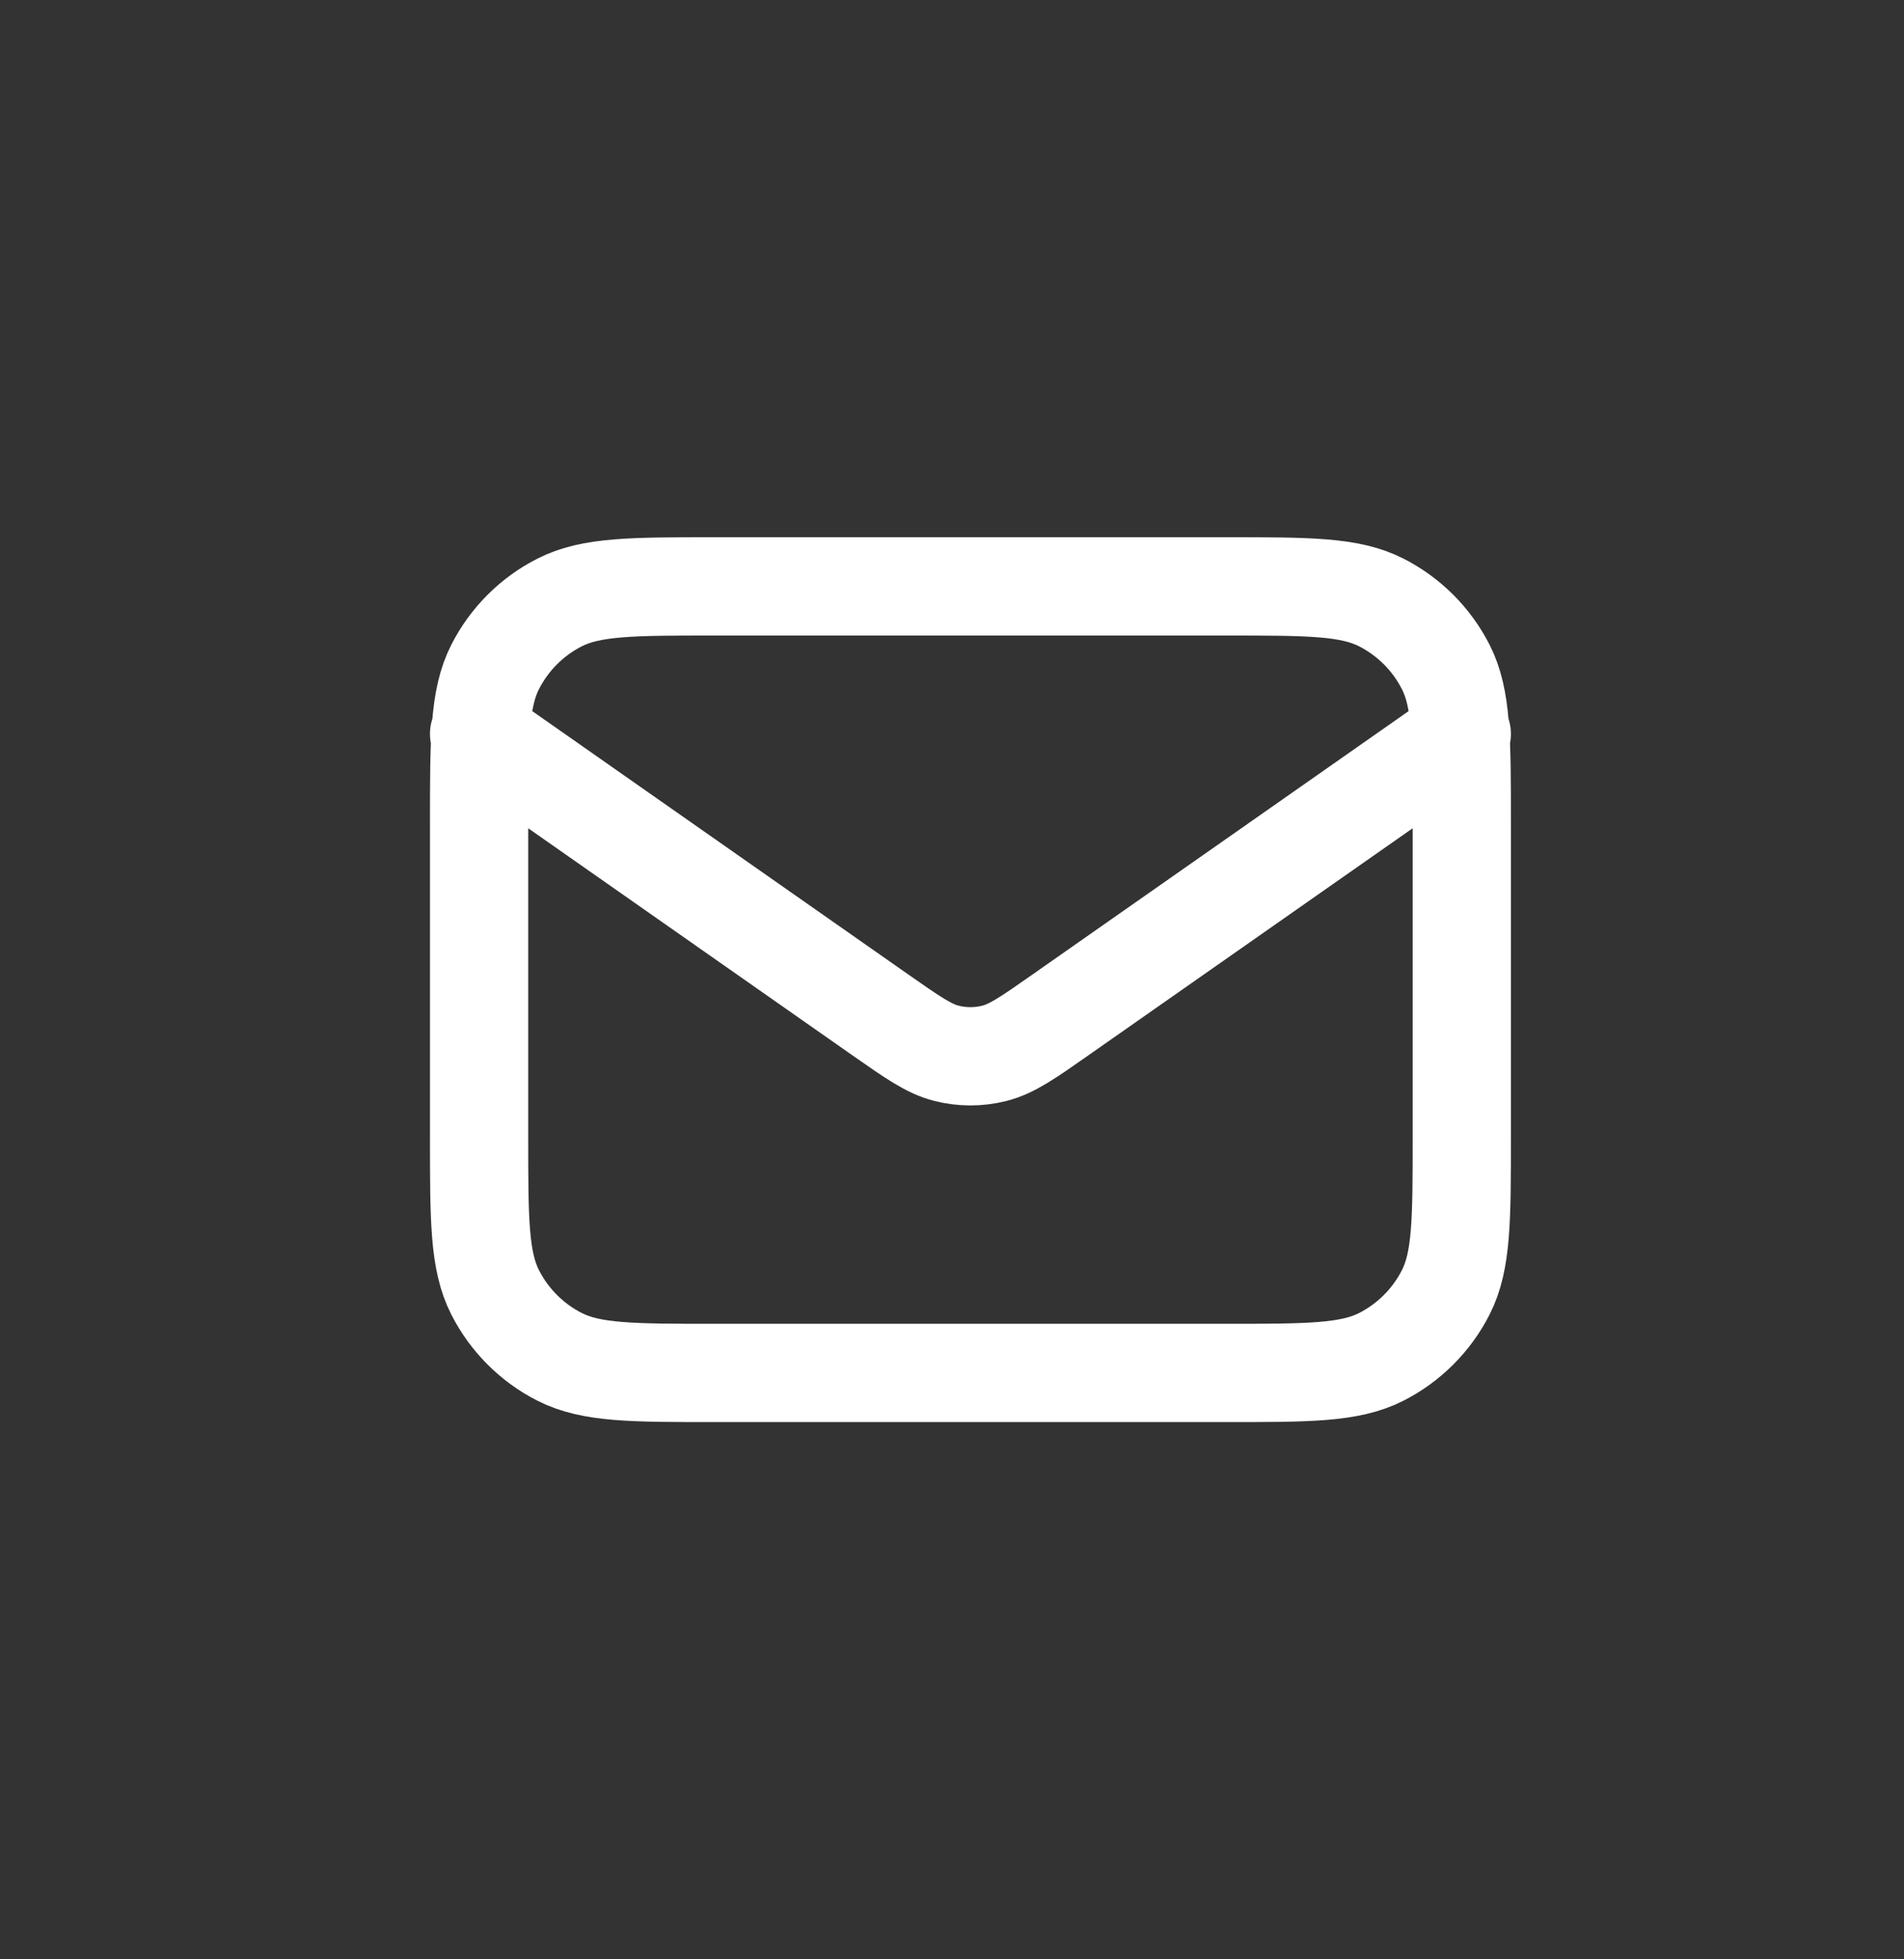
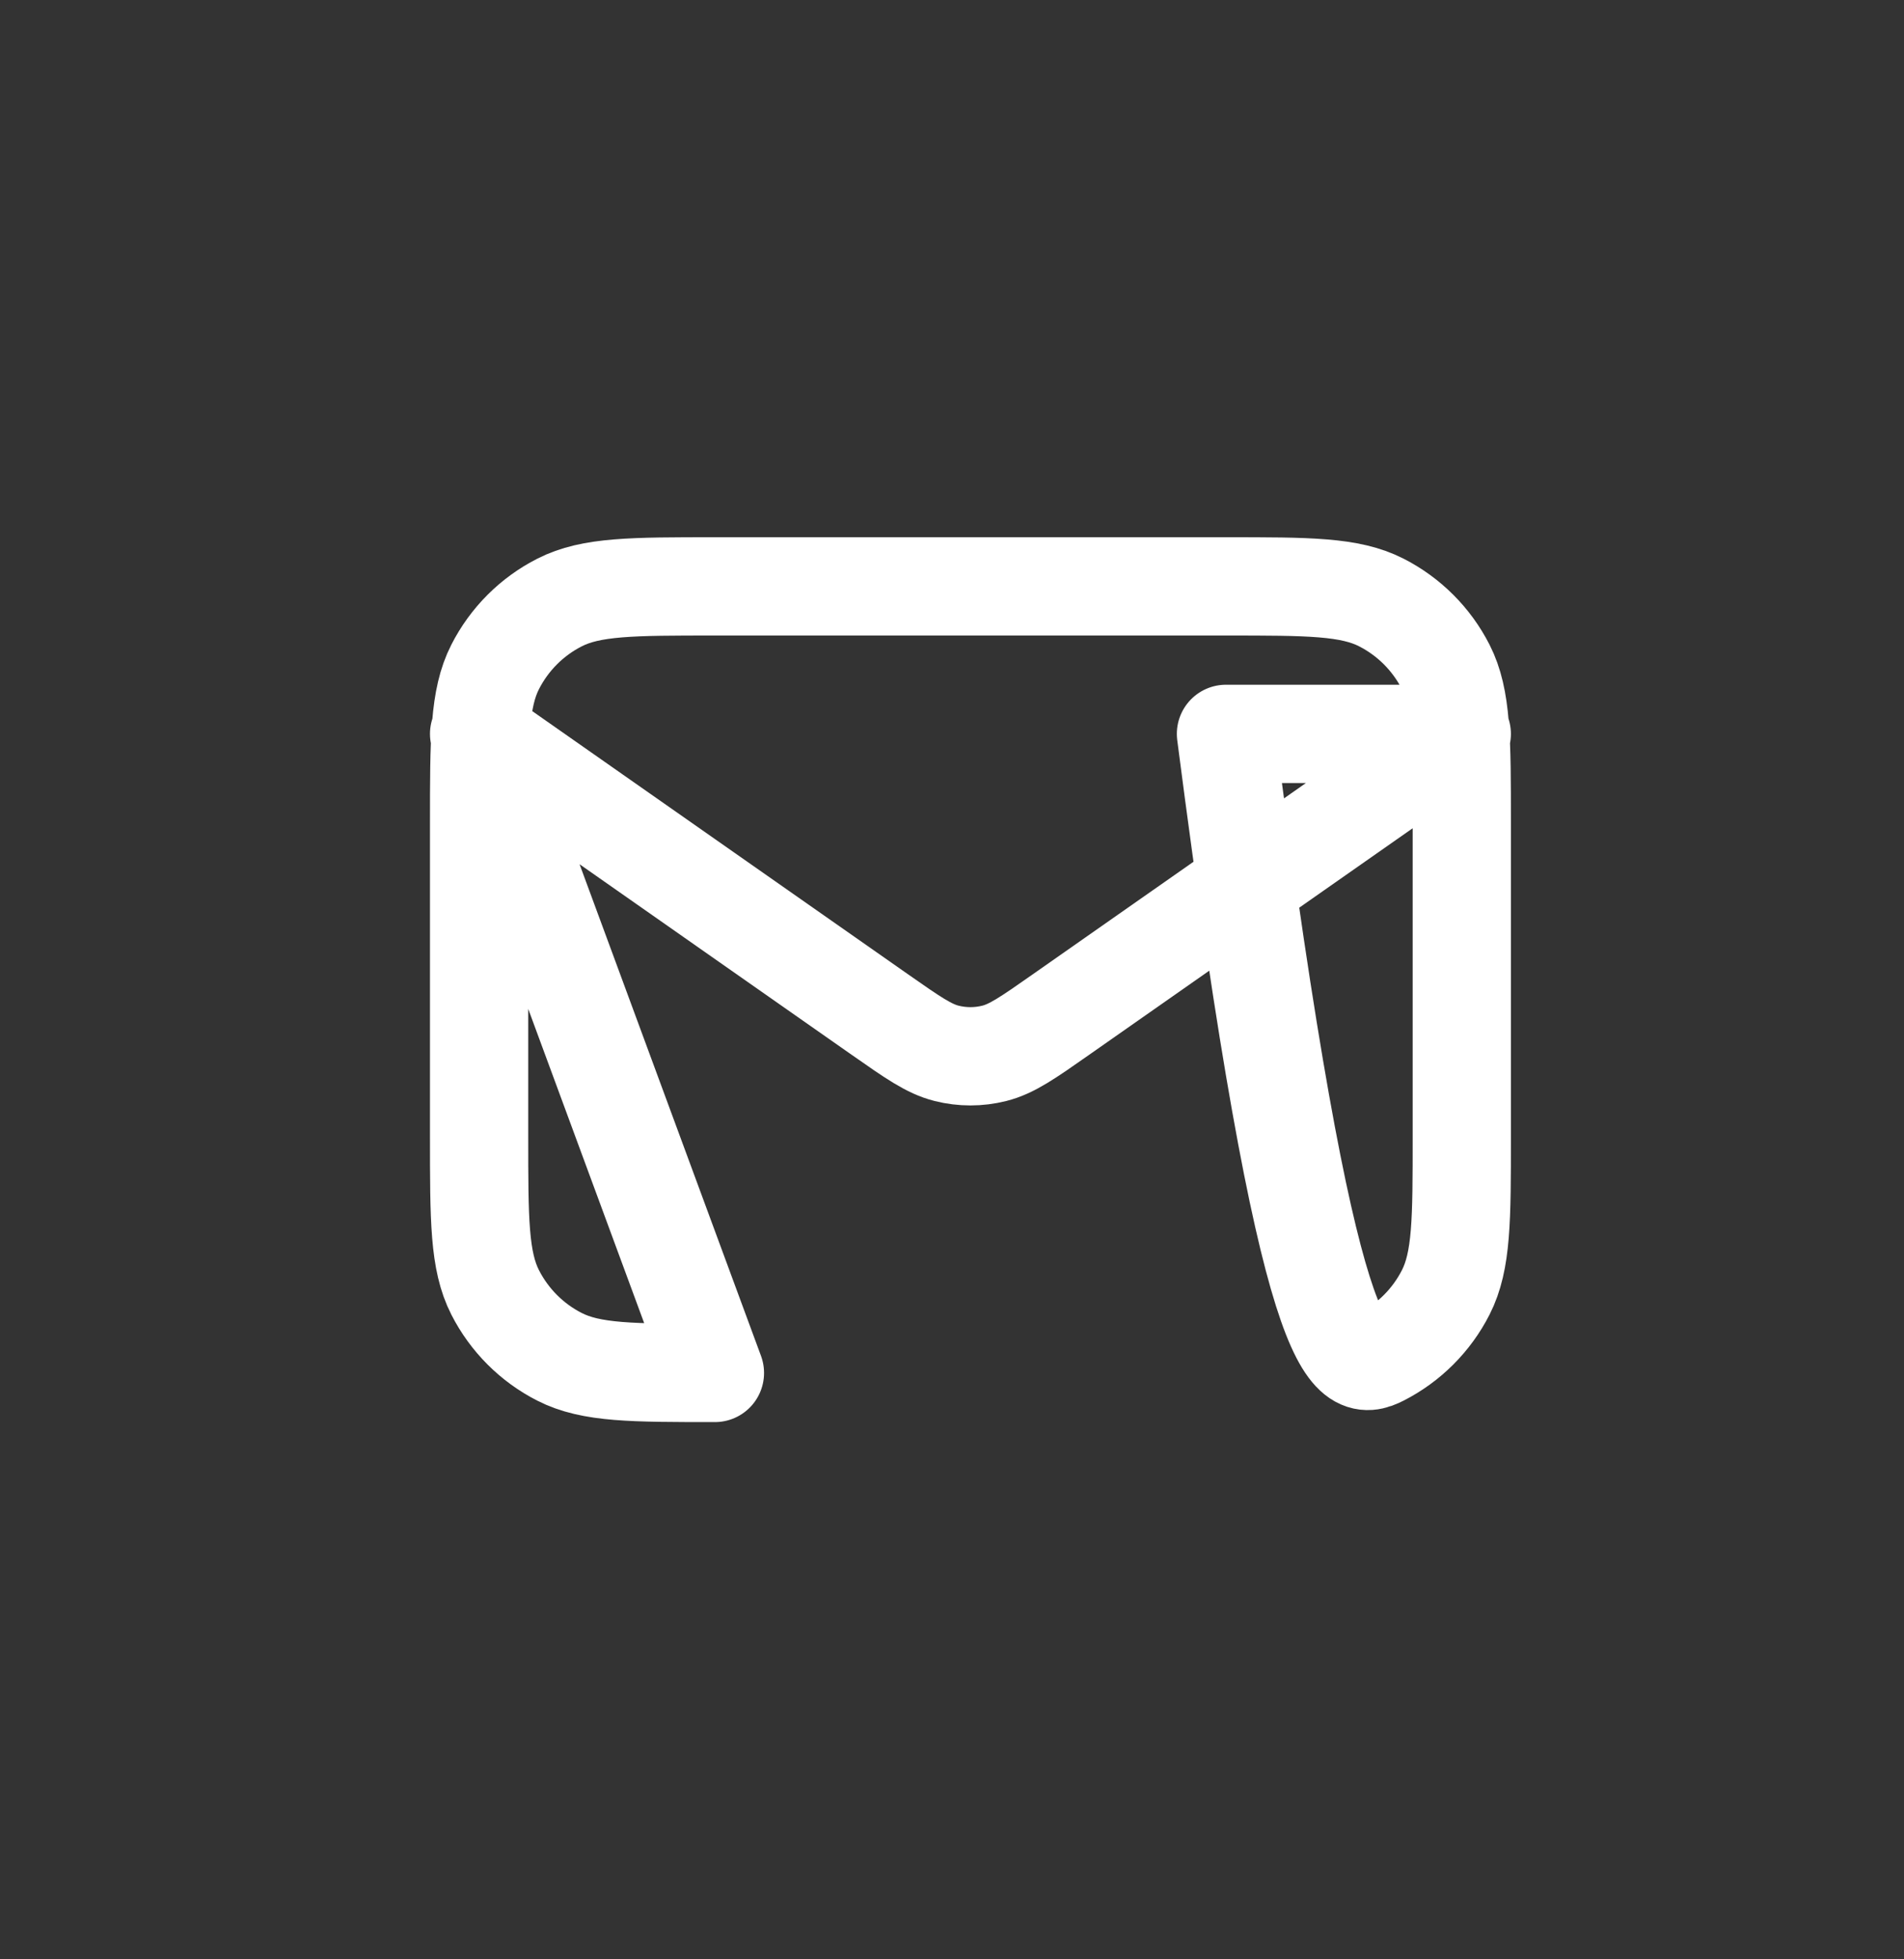
<svg xmlns="http://www.w3.org/2000/svg" width="35" height="36" viewBox="0 0 35 36" fill="none">
  <rect x="0" y="0" width="35" height="36" fill="#333333" stroke="none" />
-   <path d="M8.807 13.484L16.181 18.646C16.779 19.064 17.077 19.273 17.402 19.354C17.689 19.426 17.989 19.426 18.276 19.354C18.601 19.273 18.899 19.064 19.496 18.646L26.871 13.484M13.142 25.226H22.536C24.053 25.226 24.812 25.226 25.392 24.93C25.901 24.671 26.316 24.256 26.576 23.746C26.871 23.167 26.871 22.408 26.871 20.89V15.11C26.871 13.592 26.871 12.833 26.576 12.254C26.316 11.744 25.901 11.329 25.392 11.07C24.812 10.774 24.053 10.774 22.536 10.774H13.142C11.625 10.774 10.866 10.774 10.286 11.07C9.776 11.329 9.362 11.744 9.102 12.254C8.807 12.833 8.807 13.592 8.807 15.11V20.89C8.807 22.408 8.807 23.167 9.102 23.746C9.362 24.256 9.776 24.671 10.286 24.93C10.866 25.226 11.625 25.226 13.142 25.226Z" stroke="white" stroke-width="1.806" stroke-linecap="round" stroke-linejoin="round" />
+   <path d="M8.807 13.484L16.181 18.646C16.779 19.064 17.077 19.273 17.402 19.354C17.689 19.426 17.989 19.426 18.276 19.354C18.601 19.273 18.899 19.064 19.496 18.646L26.871 13.484H22.536C24.053 25.226 24.812 25.226 25.392 24.93C25.901 24.671 26.316 24.256 26.576 23.746C26.871 23.167 26.871 22.408 26.871 20.89V15.11C26.871 13.592 26.871 12.833 26.576 12.254C26.316 11.744 25.901 11.329 25.392 11.07C24.812 10.774 24.053 10.774 22.536 10.774H13.142C11.625 10.774 10.866 10.774 10.286 11.07C9.776 11.329 9.362 11.744 9.102 12.254C8.807 12.833 8.807 13.592 8.807 15.11V20.89C8.807 22.408 8.807 23.167 9.102 23.746C9.362 24.256 9.776 24.671 10.286 24.93C10.866 25.226 11.625 25.226 13.142 25.226Z" stroke="white" stroke-width="1.806" stroke-linecap="round" stroke-linejoin="round" />
</svg>